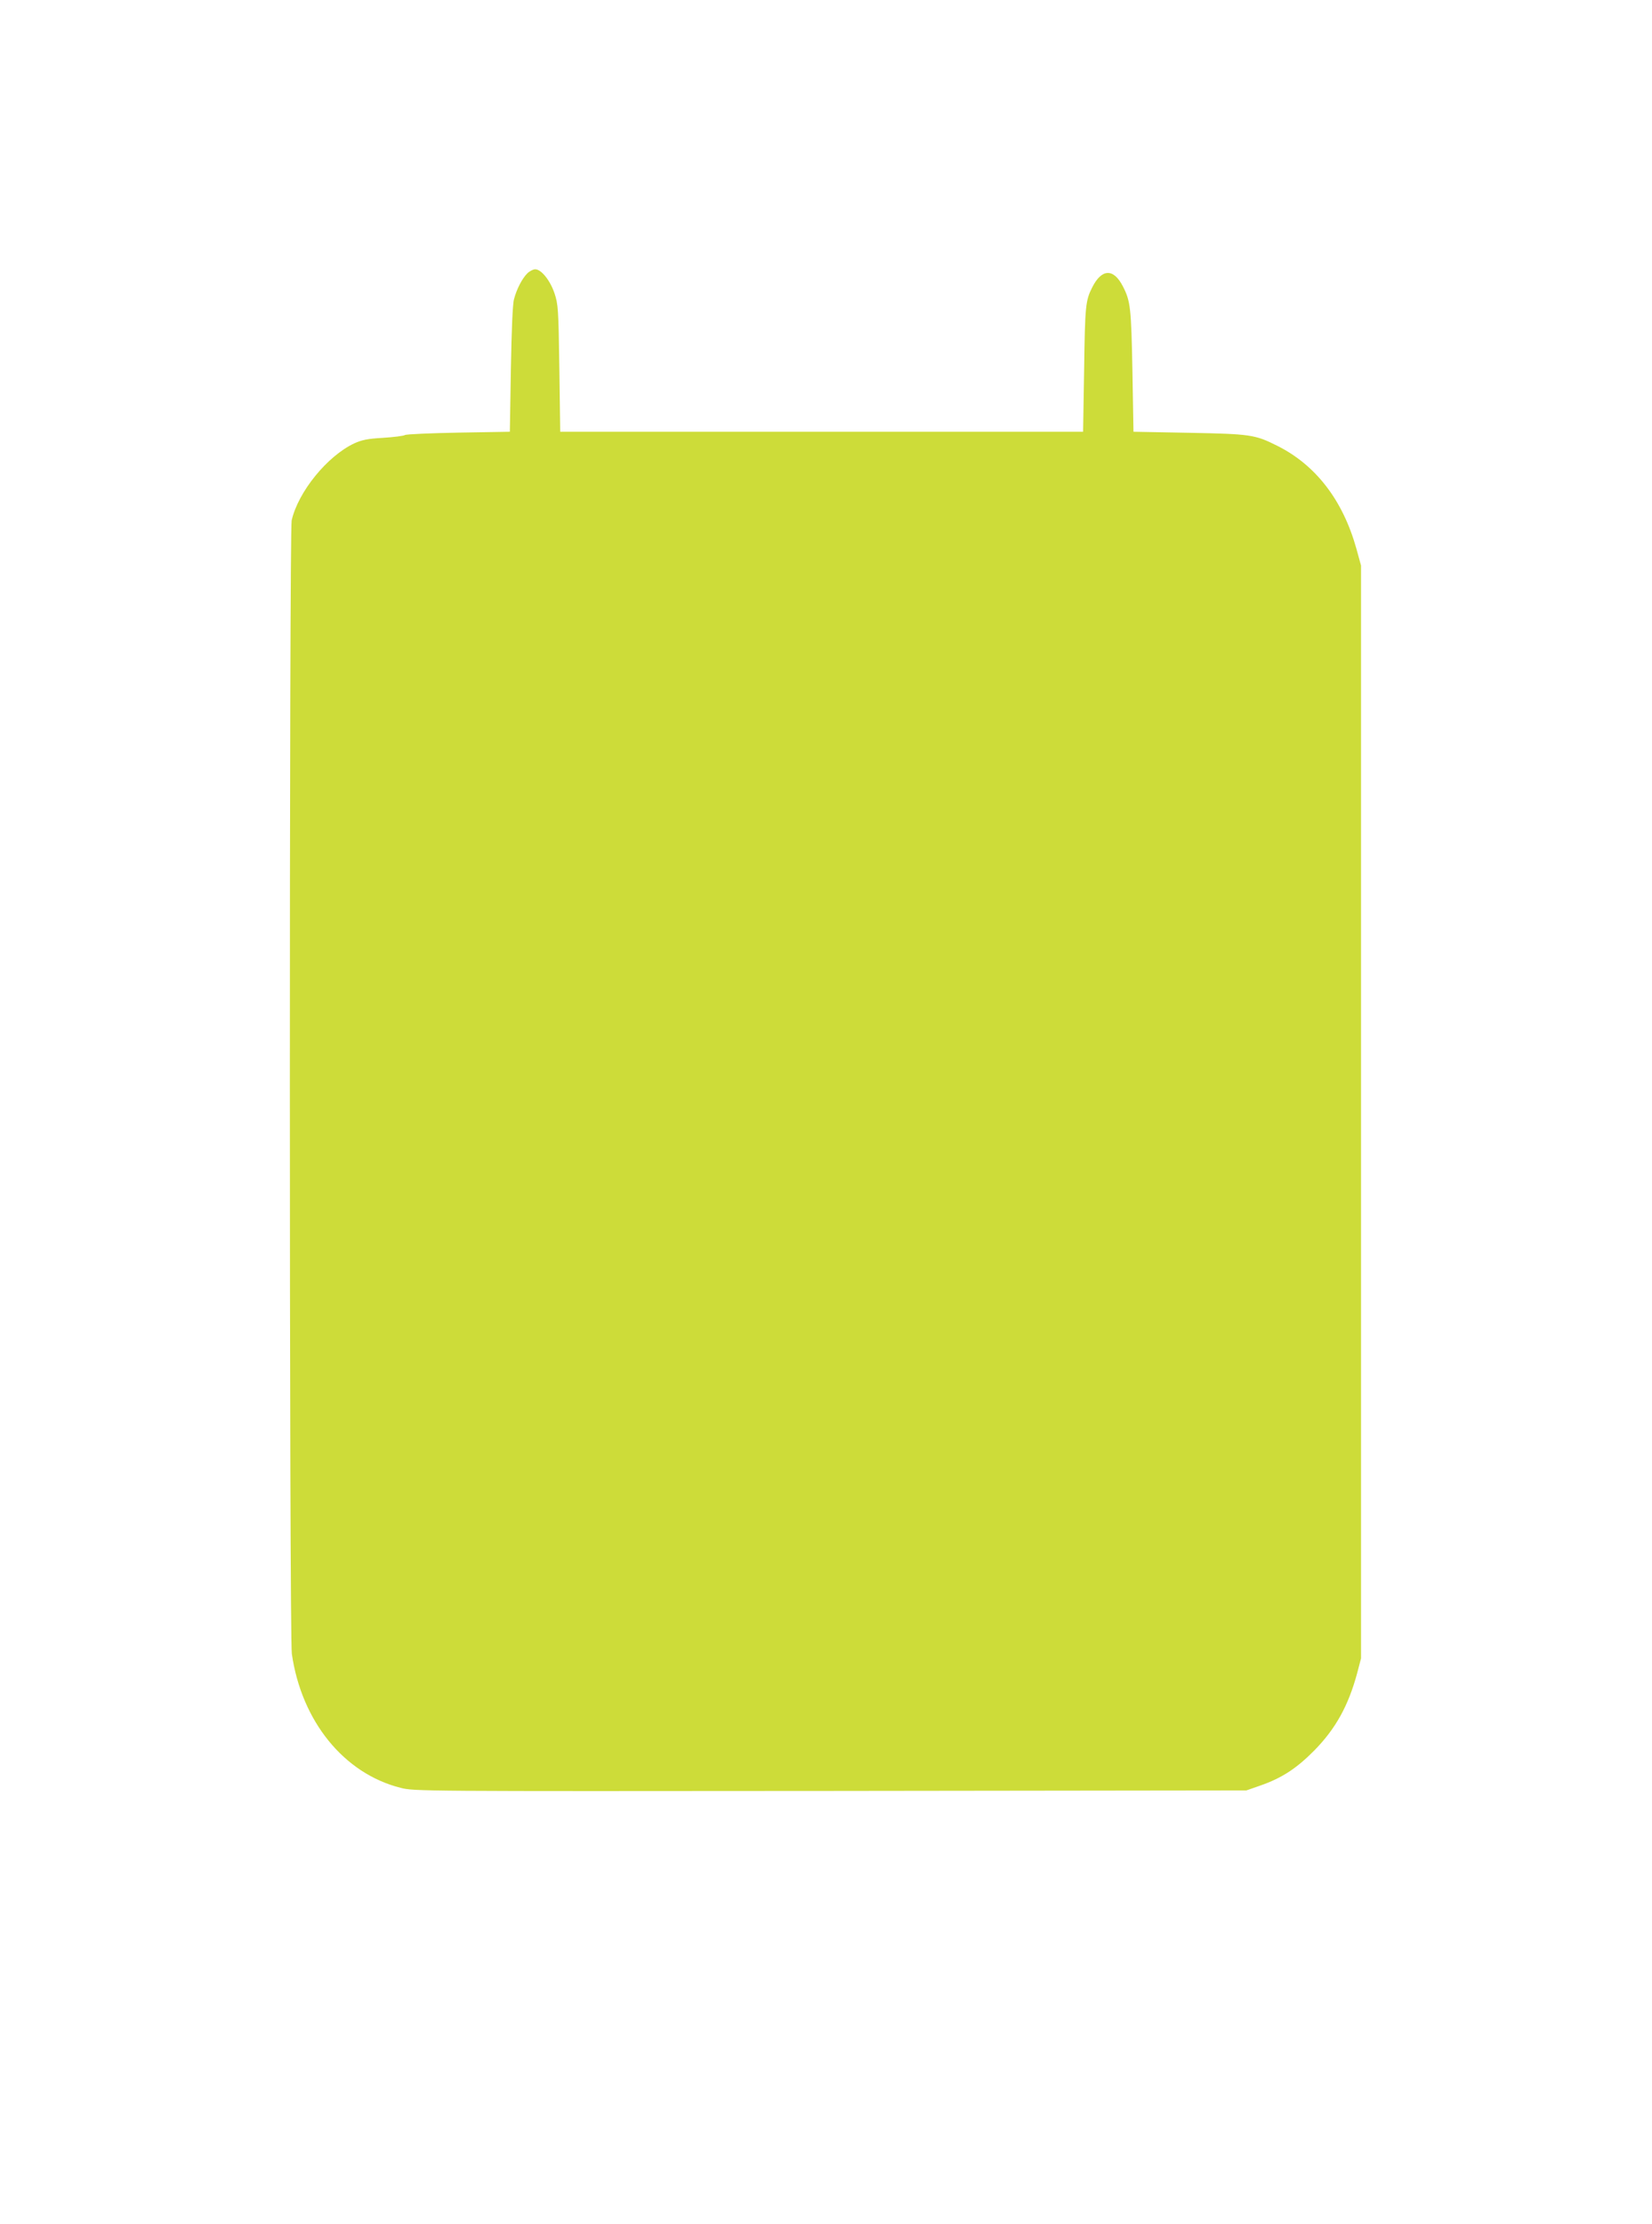
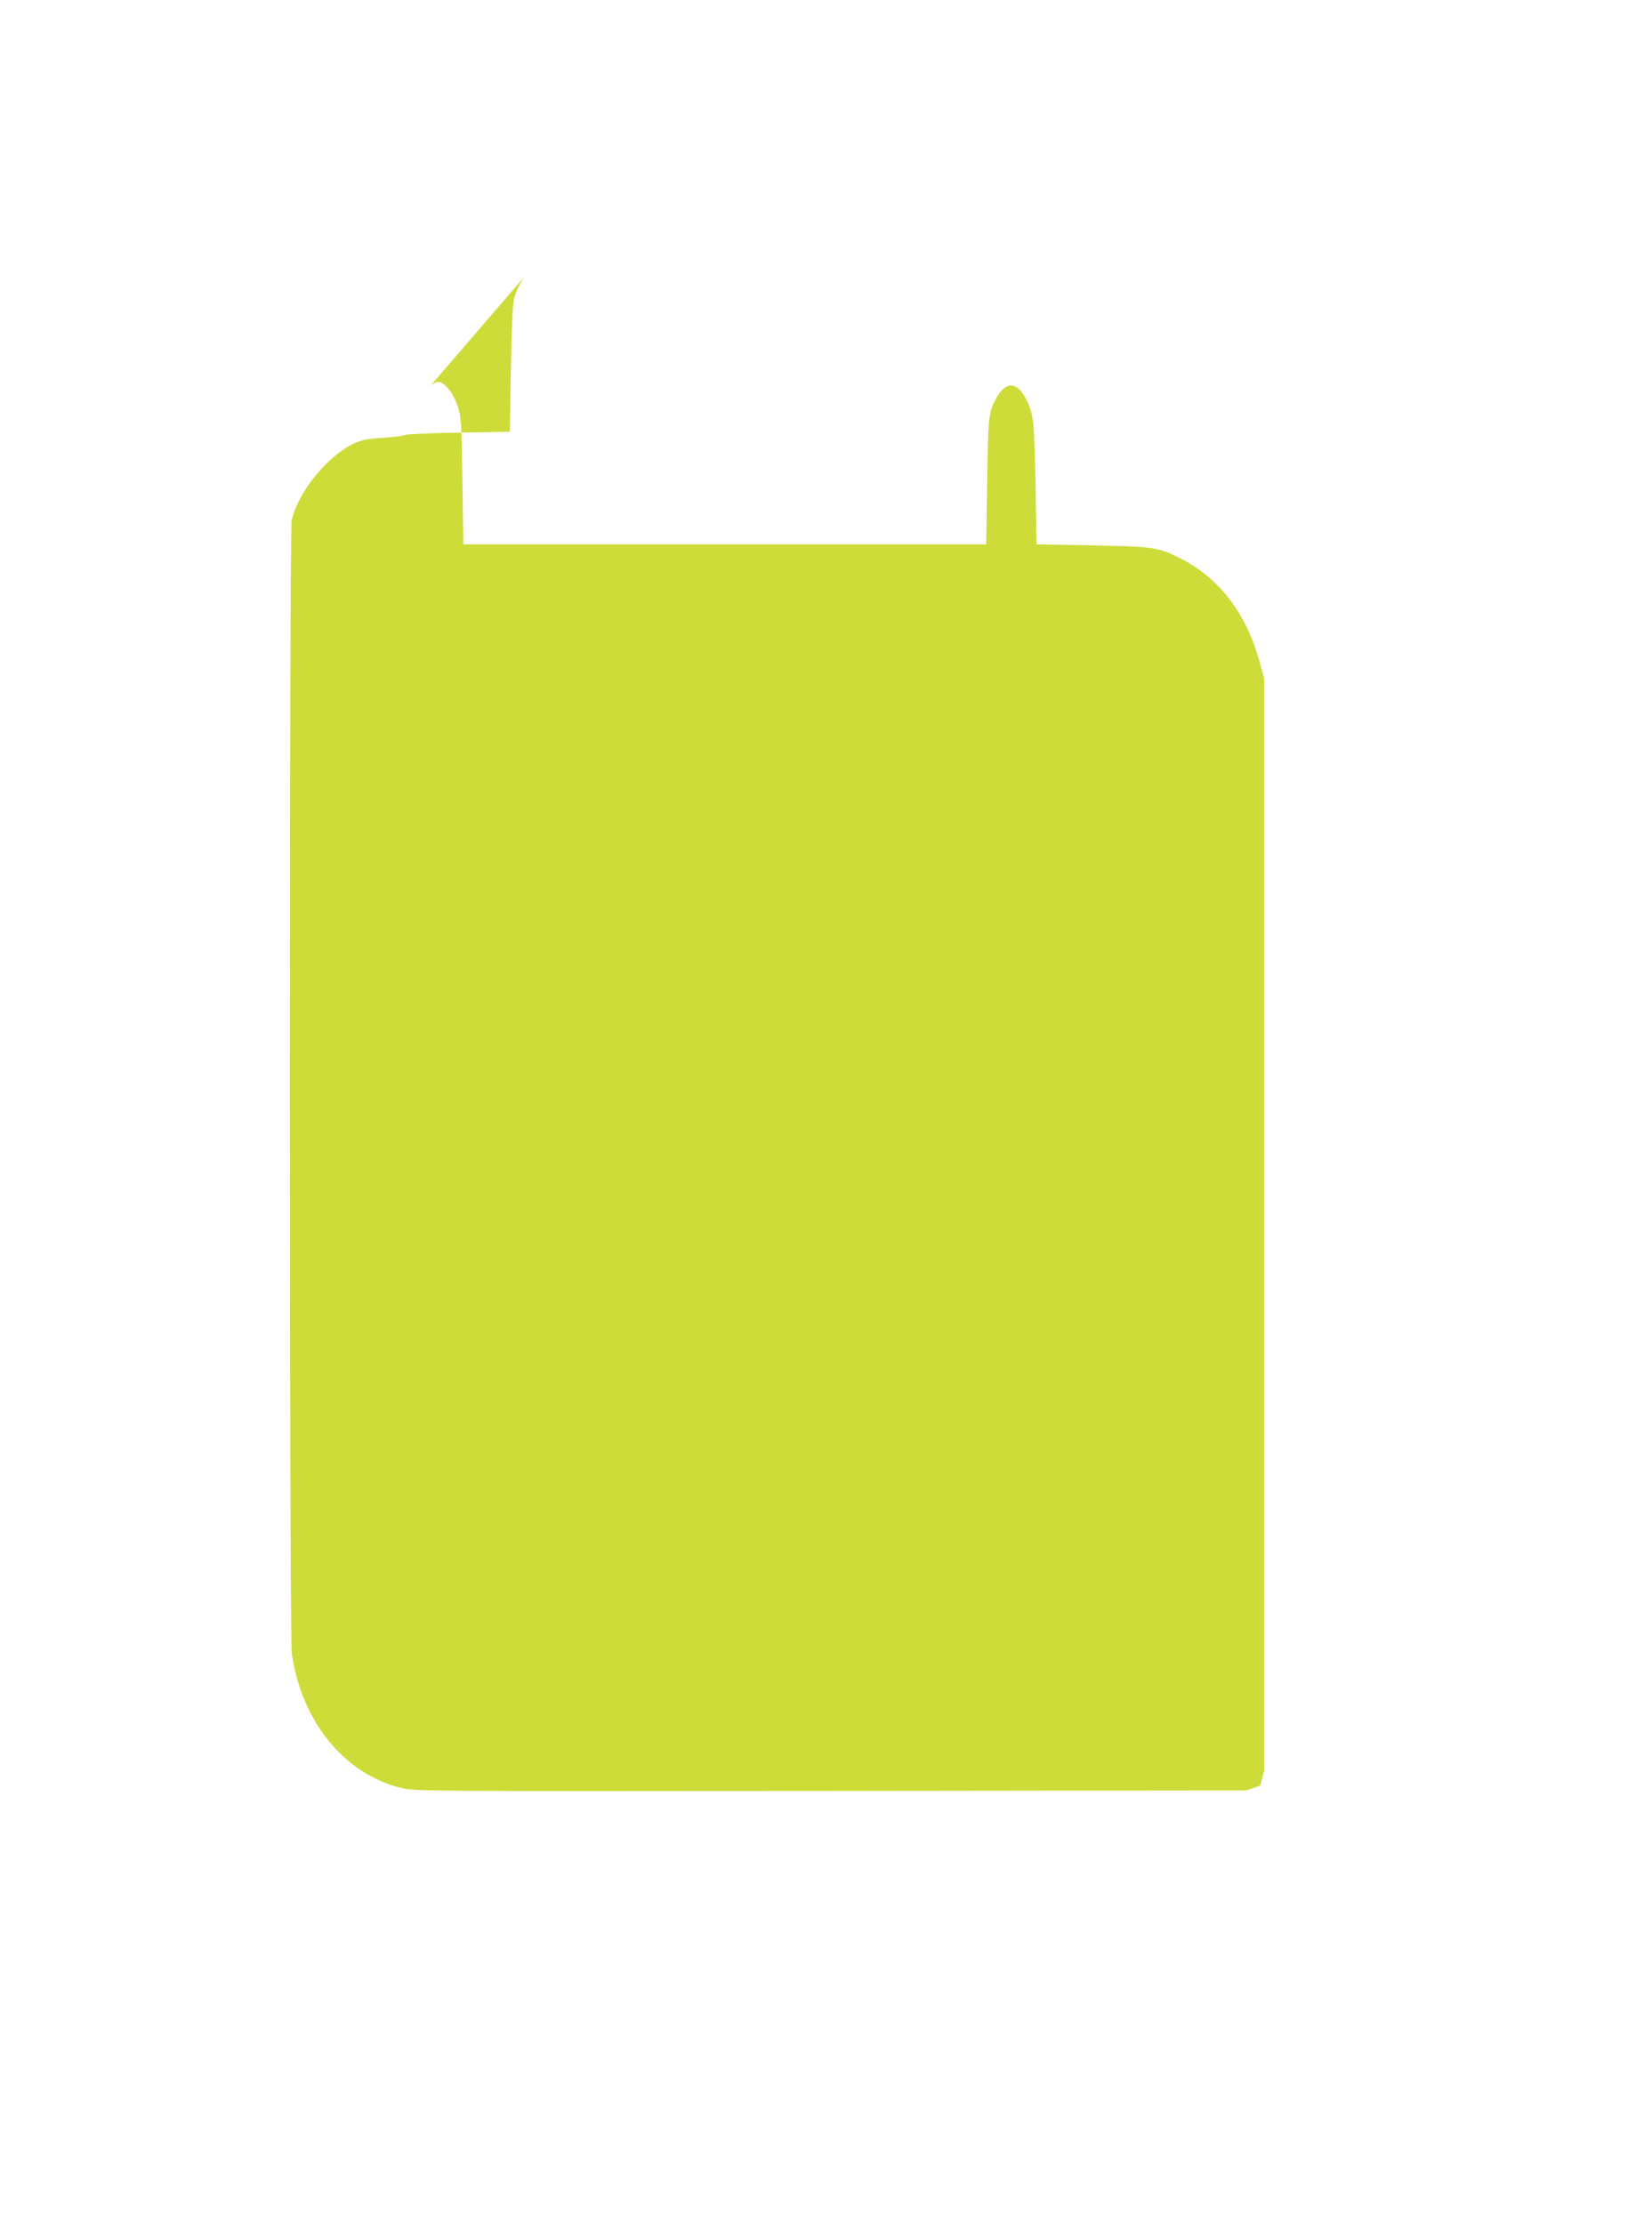
<svg xmlns="http://www.w3.org/2000/svg" version="1.0" width="951pt" height="1280pt" viewBox="0 0 951 1280" preserveAspectRatio="xMidYMid meet">
  <g transform="translate(0,1280) scale(0.1,-0.1)" fill="#cddc39" stroke="none">
-     <path d="M3035 11226 c-29 -29 -61 -90 -76 -148 -8 -27 -14 -177 -18 -403 l-6 -360 -295 -5 c-162 -3 -301 -9 -309 -14 -8 -5 -64 -12 -126 -16 -89 -5 -122 -12 -166 -32 -155 -73 -322 -278 -360 -443 -14 -64 -14 -6422 1 -6524 56 -388 300 -689 626 -771 78 -20 104 -20 2474 -18 l2395 3 80 28 c124 43 209 99 310 201 124 126 197 258 248 447 l22 84 0 3145 0 3145 -27 98 c-78 278 -233 480 -455 591 -129 65 -155 68 -508 75 l-320 6 -6 350 c-7 362 -11 401 -54 485 -54 107 -123 105 -178 -5 -38 -75 -41 -107 -46 -470 l-6 -360 -1505 0 -1505 0 -5 365 c-5 344 -7 369 -28 432 -25 74 -76 138 -111 138 -12 0 -33 -11 -46 -24z" />
+     <path d="M3035 11226 c-29 -29 -61 -90 -76 -148 -8 -27 -14 -177 -18 -403 l-6 -360 -295 -5 c-162 -3 -301 -9 -309 -14 -8 -5 -64 -12 -126 -16 -89 -5 -122 -12 -166 -32 -155 -73 -322 -278 -360 -443 -14 -64 -14 -6422 1 -6524 56 -388 300 -689 626 -771 78 -20 104 -20 2474 -18 l2395 3 80 28 l22 84 0 3145 0 3145 -27 98 c-78 278 -233 480 -455 591 -129 65 -155 68 -508 75 l-320 6 -6 350 c-7 362 -11 401 -54 485 -54 107 -123 105 -178 -5 -38 -75 -41 -107 -46 -470 l-6 -360 -1505 0 -1505 0 -5 365 c-5 344 -7 369 -28 432 -25 74 -76 138 -111 138 -12 0 -33 -11 -46 -24z" />
  </g>
</svg>